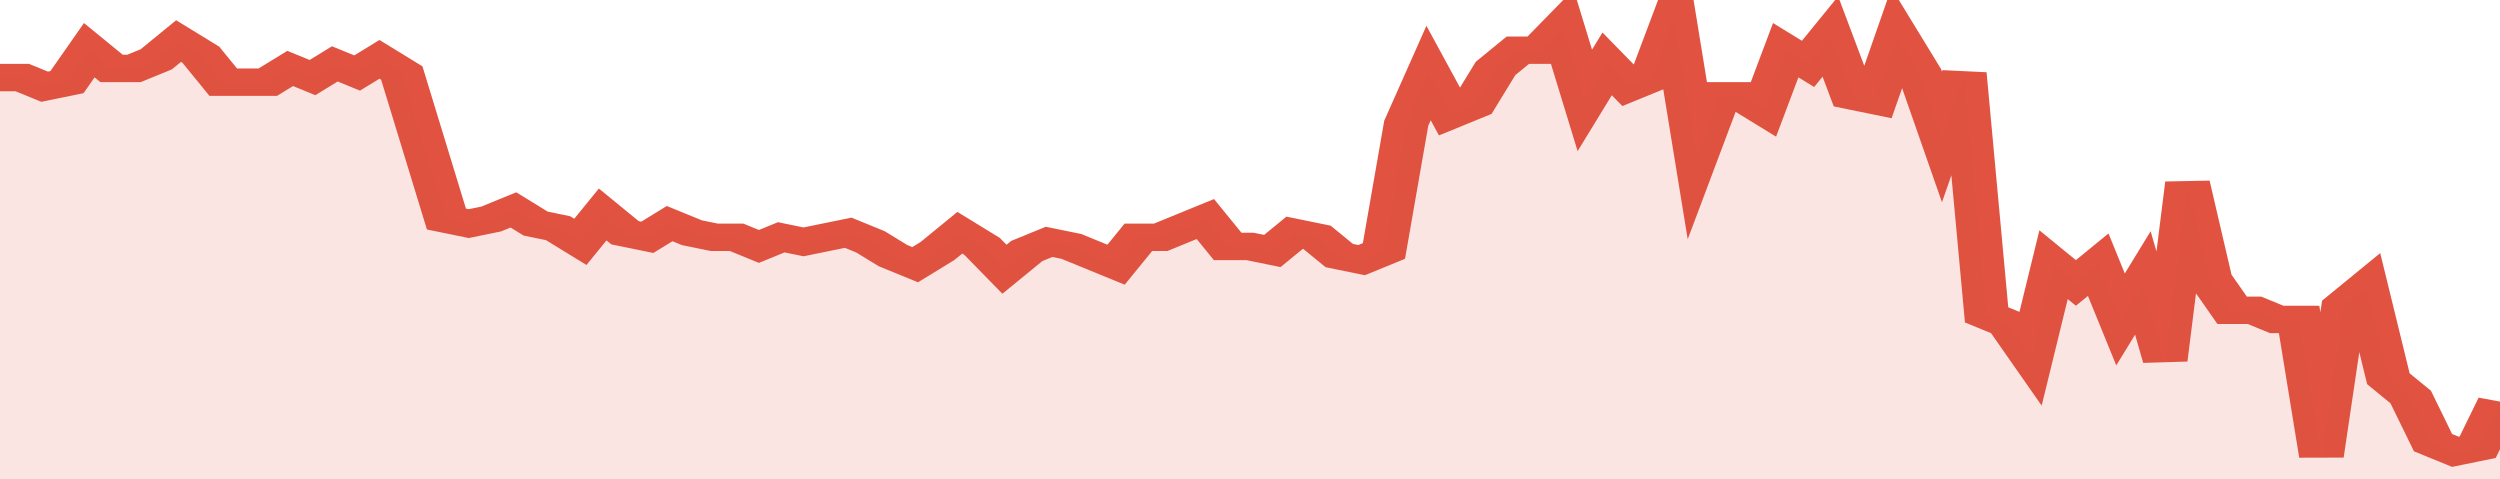
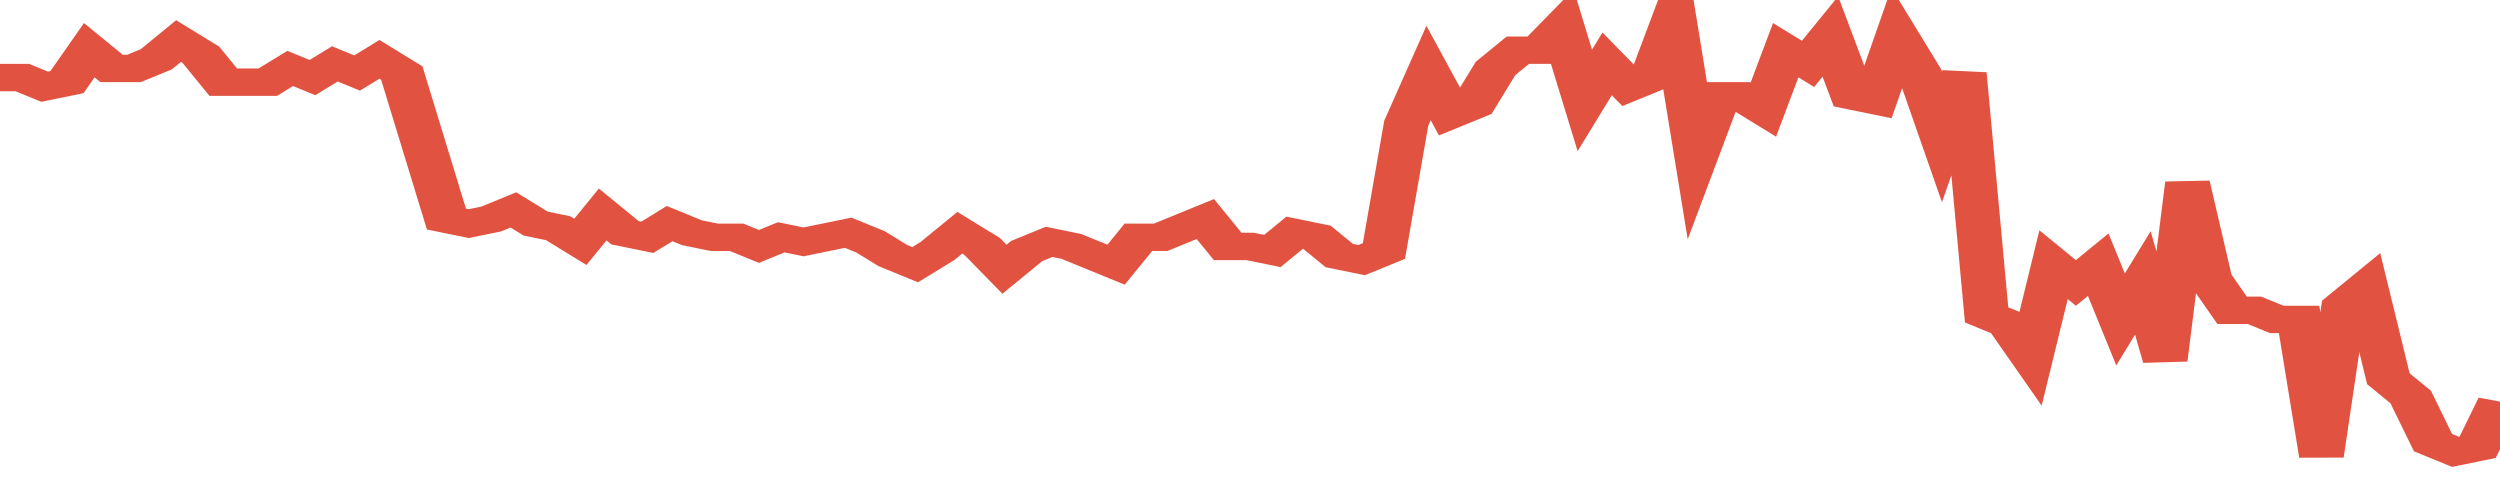
<svg xmlns="http://www.w3.org/2000/svg" viewBox="0 0 336 105" width="120" height="23" preserveAspectRatio="none">
  <polyline fill="none" stroke="#E15241" stroke-width="6" points="0, 17 3, 17 6, 19 9, 18 12, 11 15, 15 18, 15 21, 13 24, 9 27, 12 30, 18 33, 18 36, 18 39, 15 42, 17 45, 14 48, 16 51, 13 54, 16 57, 32 60, 48 63, 49 66, 48 69, 46 72, 49 75, 50 78, 53 81, 47 84, 51 87, 52 90, 49 93, 51 96, 52 99, 52 102, 54 105, 52 108, 53 111, 52 114, 51 117, 53 120, 56 123, 58 126, 55 129, 51 132, 54 135, 59 138, 55 141, 53 144, 54 147, 56 150, 58 153, 52 156, 52 159, 50 162, 48 165, 54 168, 54 171, 55 174, 51 177, 52 180, 56 183, 57 186, 55 189, 27 192, 16 195, 25 198, 23 201, 15 204, 11 207, 11 210, 6 213, 22 216, 14 219, 19 222, 17 225, 4 228, 34 231, 21 234, 21 237, 24 240, 11 243, 14 246, 8 249, 21 252, 22 255, 8 258, 16 261, 30 264, 16 267, 69 270, 71 273, 78 276, 58 279, 62 282, 58 285, 70 288, 62 291, 79 294, 40 297, 61 300, 68 303, 68 306, 70 309, 70 312, 100 315, 67 318, 63 321, 83 324, 87 327, 97 330, 99 333, 98 336, 88 336, 88 "> </polyline>
-   <polygon fill="#E15241" opacity="0.15" points="0, 105 0, 17 3, 17 6, 19 9, 18 12, 11 15, 15 18, 15 21, 13 24, 9 27, 12 30, 18 33, 18 36, 18 39, 15 42, 17 45, 14 48, 16 51, 13 54, 16 57, 32 60, 48 63, 49 66, 48 69, 46 72, 49 75, 50 78, 53 81, 47 84, 51 87, 52 90, 49 93, 51 96, 52 99, 52 102, 54 105, 52 108, 53 111, 52 114, 51 117, 53 120, 56 123, 58 126, 55 129, 51 132, 54 135, 59 138, 55 141, 53 144, 54 147, 56 150, 58 153, 52 156, 52 159, 50 162, 48 165, 54 168, 54 171, 55 174, 51 177, 52 180, 56 183, 57 186, 55 189, 27 192, 16 195, 25 198, 23 201, 15 204, 11 207, 11 210, 6 213, 22 216, 14 219, 19 222, 17 225, 4 228, 34 231, 21 234, 21 237, 24 240, 11 243, 14 246, 8 249, 21 252, 22 255, 8 258, 16 261, 30 264, 16 267, 69 270, 71 273, 78 276, 58 279, 62 282, 58 285, 70 288, 62 291, 79 294, 40 297, 61 300, 68 303, 68 306, 70 309, 70 312, 100 315, 67 318, 63 321, 83 324, 87 327, 97 330, 99 333, 98 336, 88 336, 105 " />
</svg>